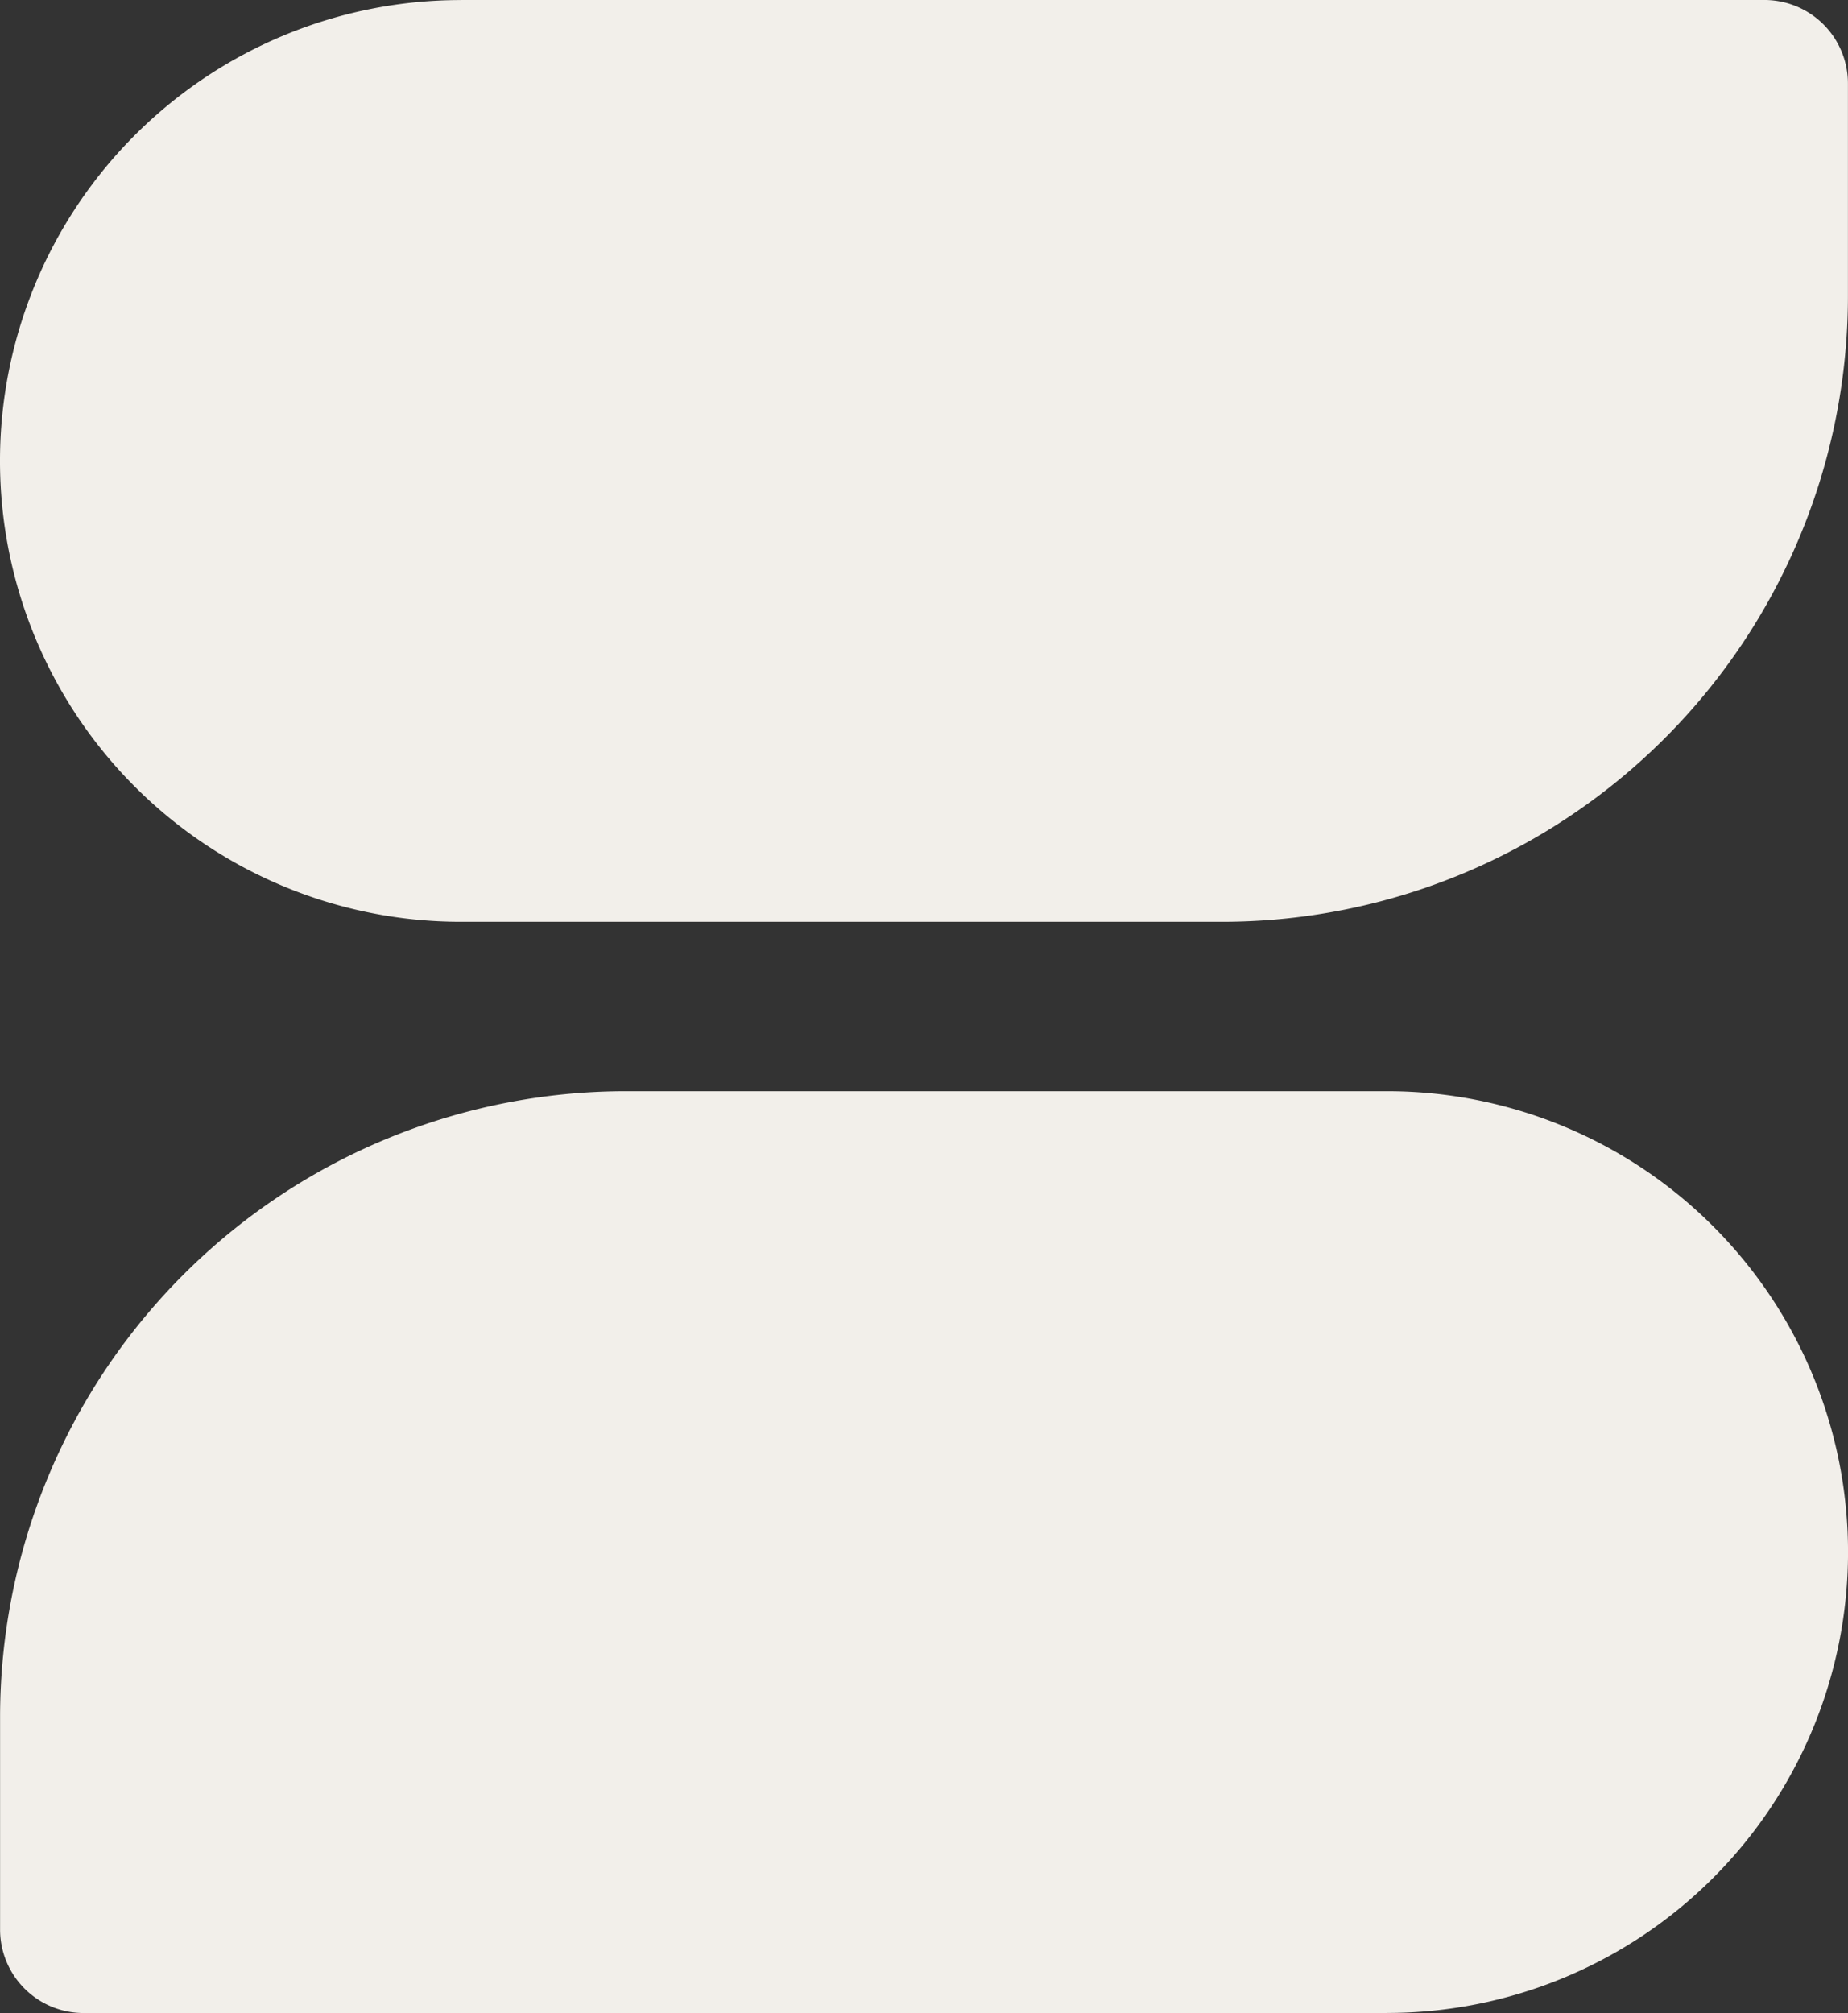
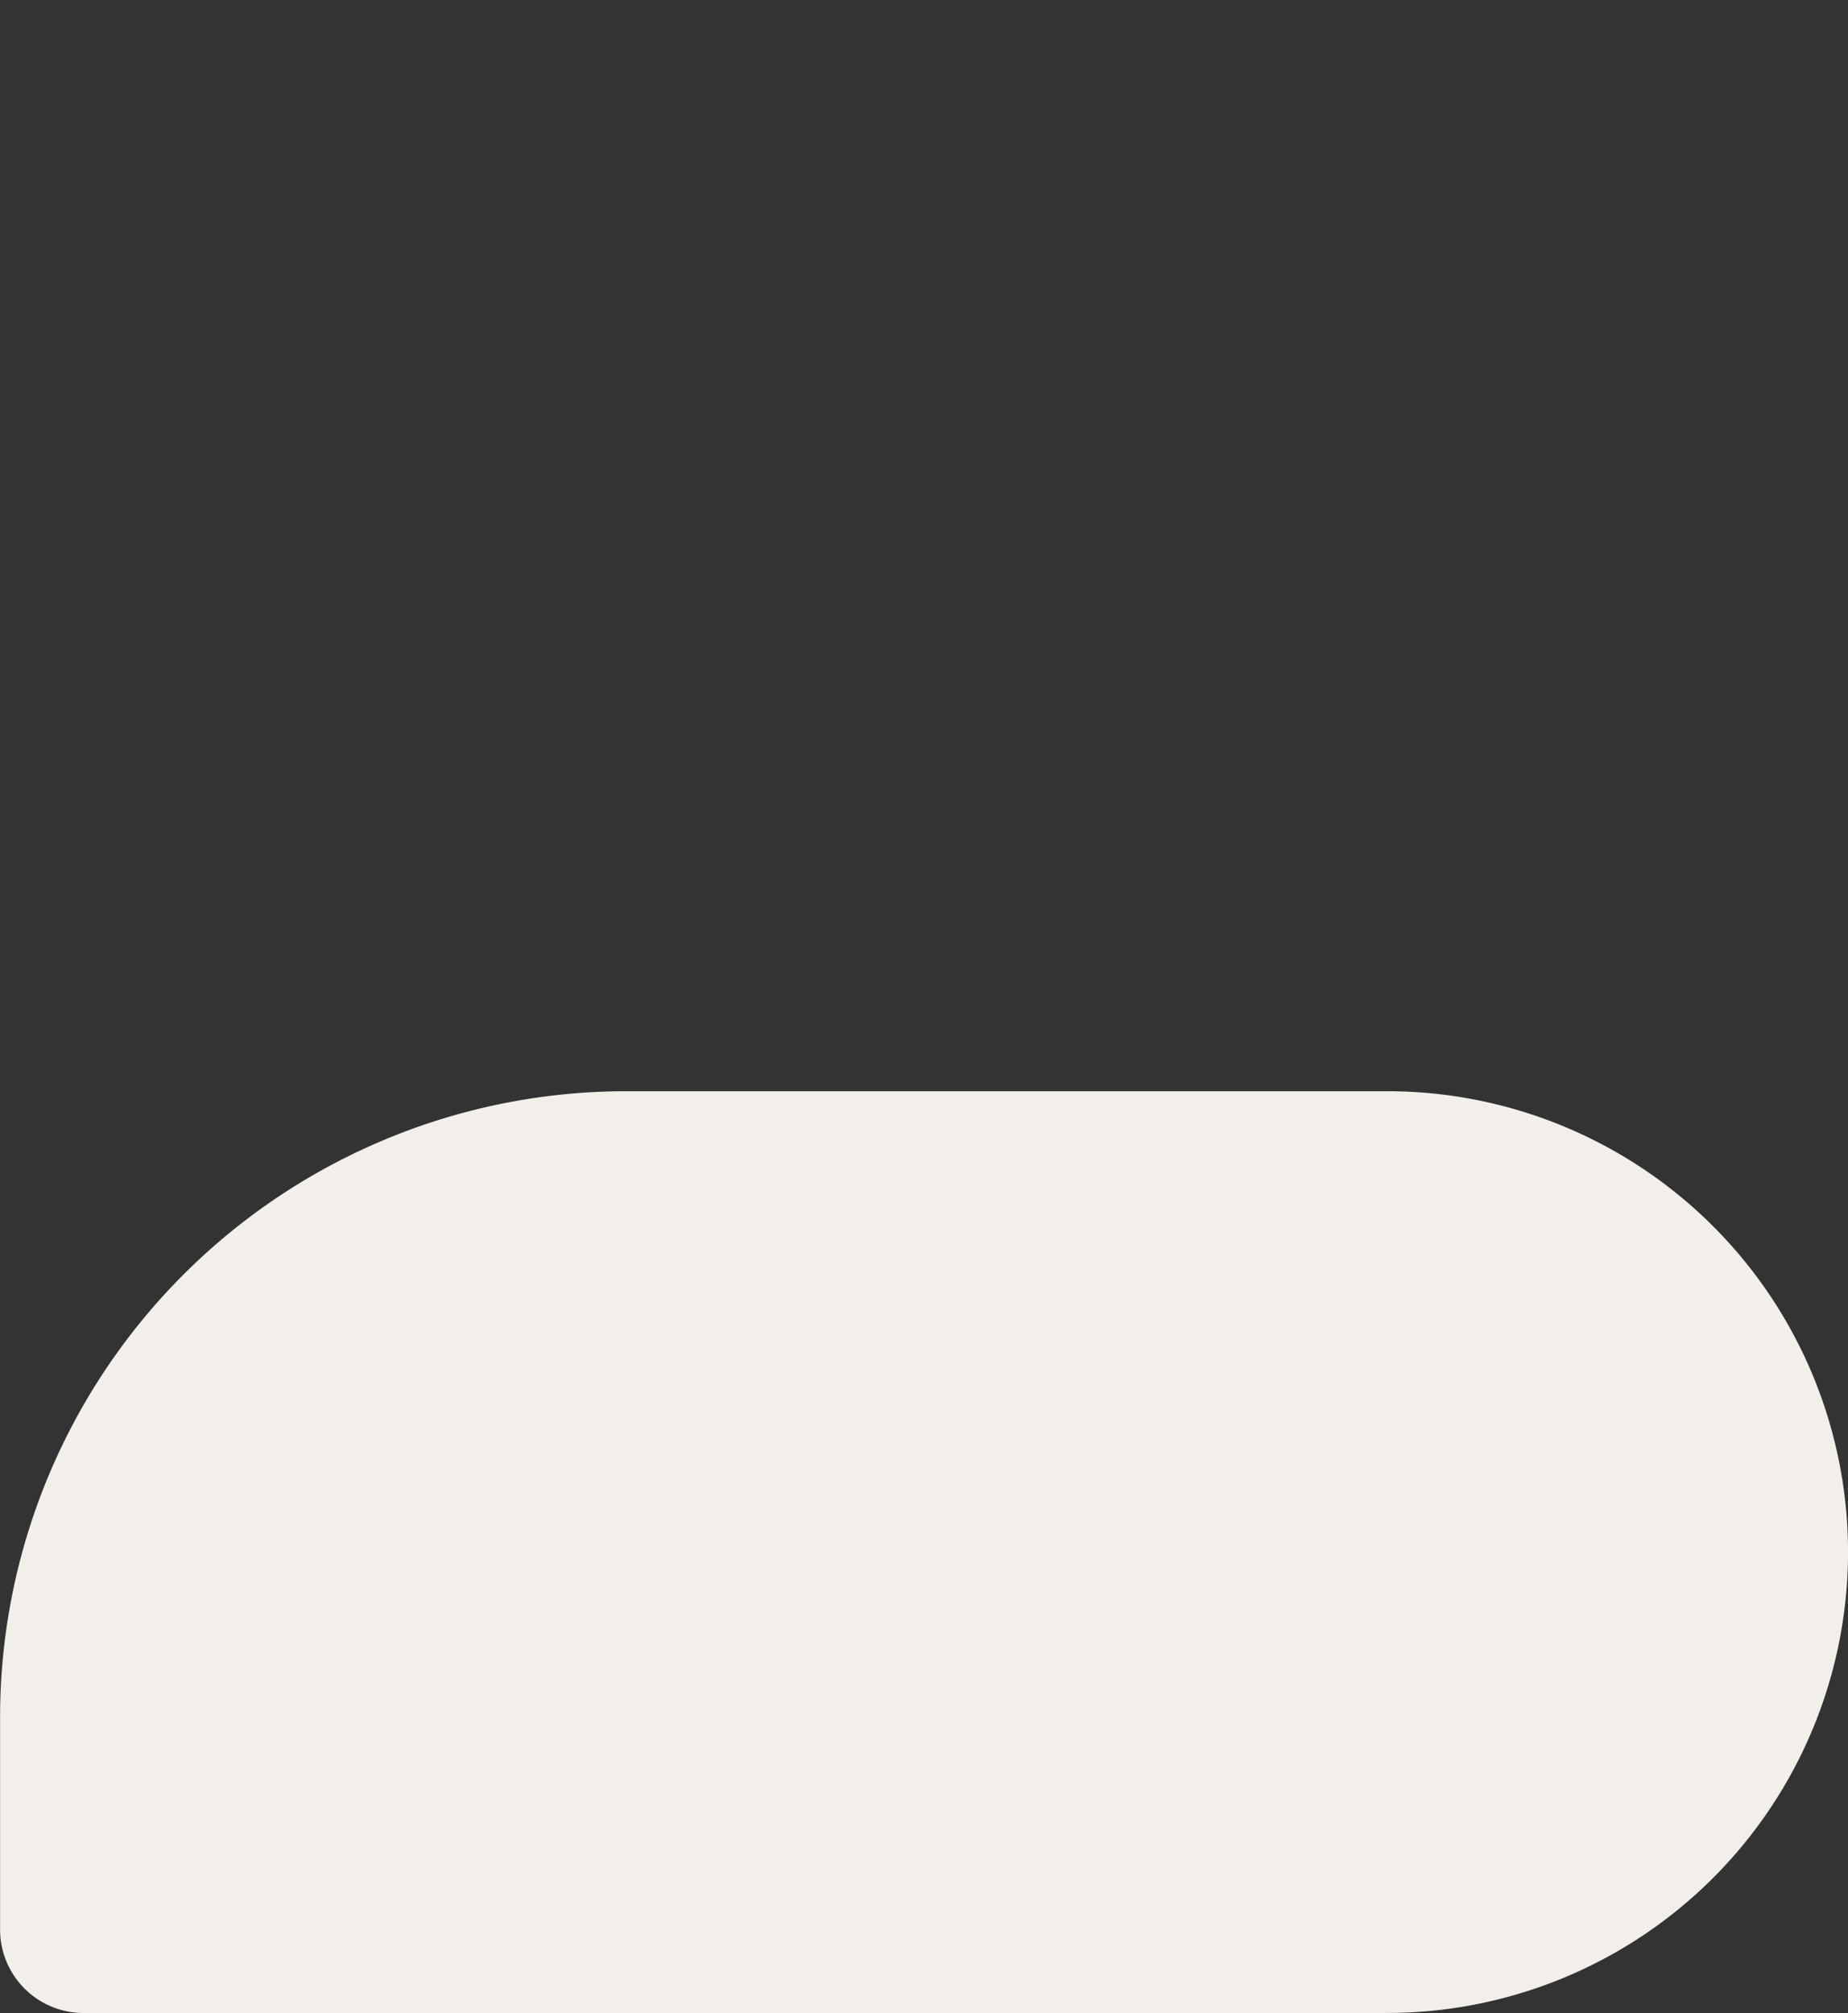
<svg xmlns="http://www.w3.org/2000/svg" width="120" height="130.704" viewBox="0 0 120 130.704">
  <rect x="0" y="0" width="120" height="130.704" fill="#333333" stroke="none" />
  <g id="icon-sales" transform="translate(-135.999 -65.649)">
-     <path id="Path_5381" data-name="Path 5381" d="M335.057,0h84.653a5.421,5.421,0,0,1,5.42,5.42V19.2a40.65,40.65,0,0,1-40.652,40.651H335.057a29.923,29.923,0,0,1,0-59.847" transform="translate(-169.135 65.649)" fill="#f2efea" />
    <path id="Path_5382" data-name="Path 5382" d="M395.206,129.8H310.553a5.421,5.421,0,0,1-5.42-5.42V110.6a40.652,40.652,0,0,1,40.652-40.652h49.421a29.924,29.924,0,0,1,0,59.848" transform="translate(-169.129 66.554)" fill="#f2efea" />
  </g>
</svg>